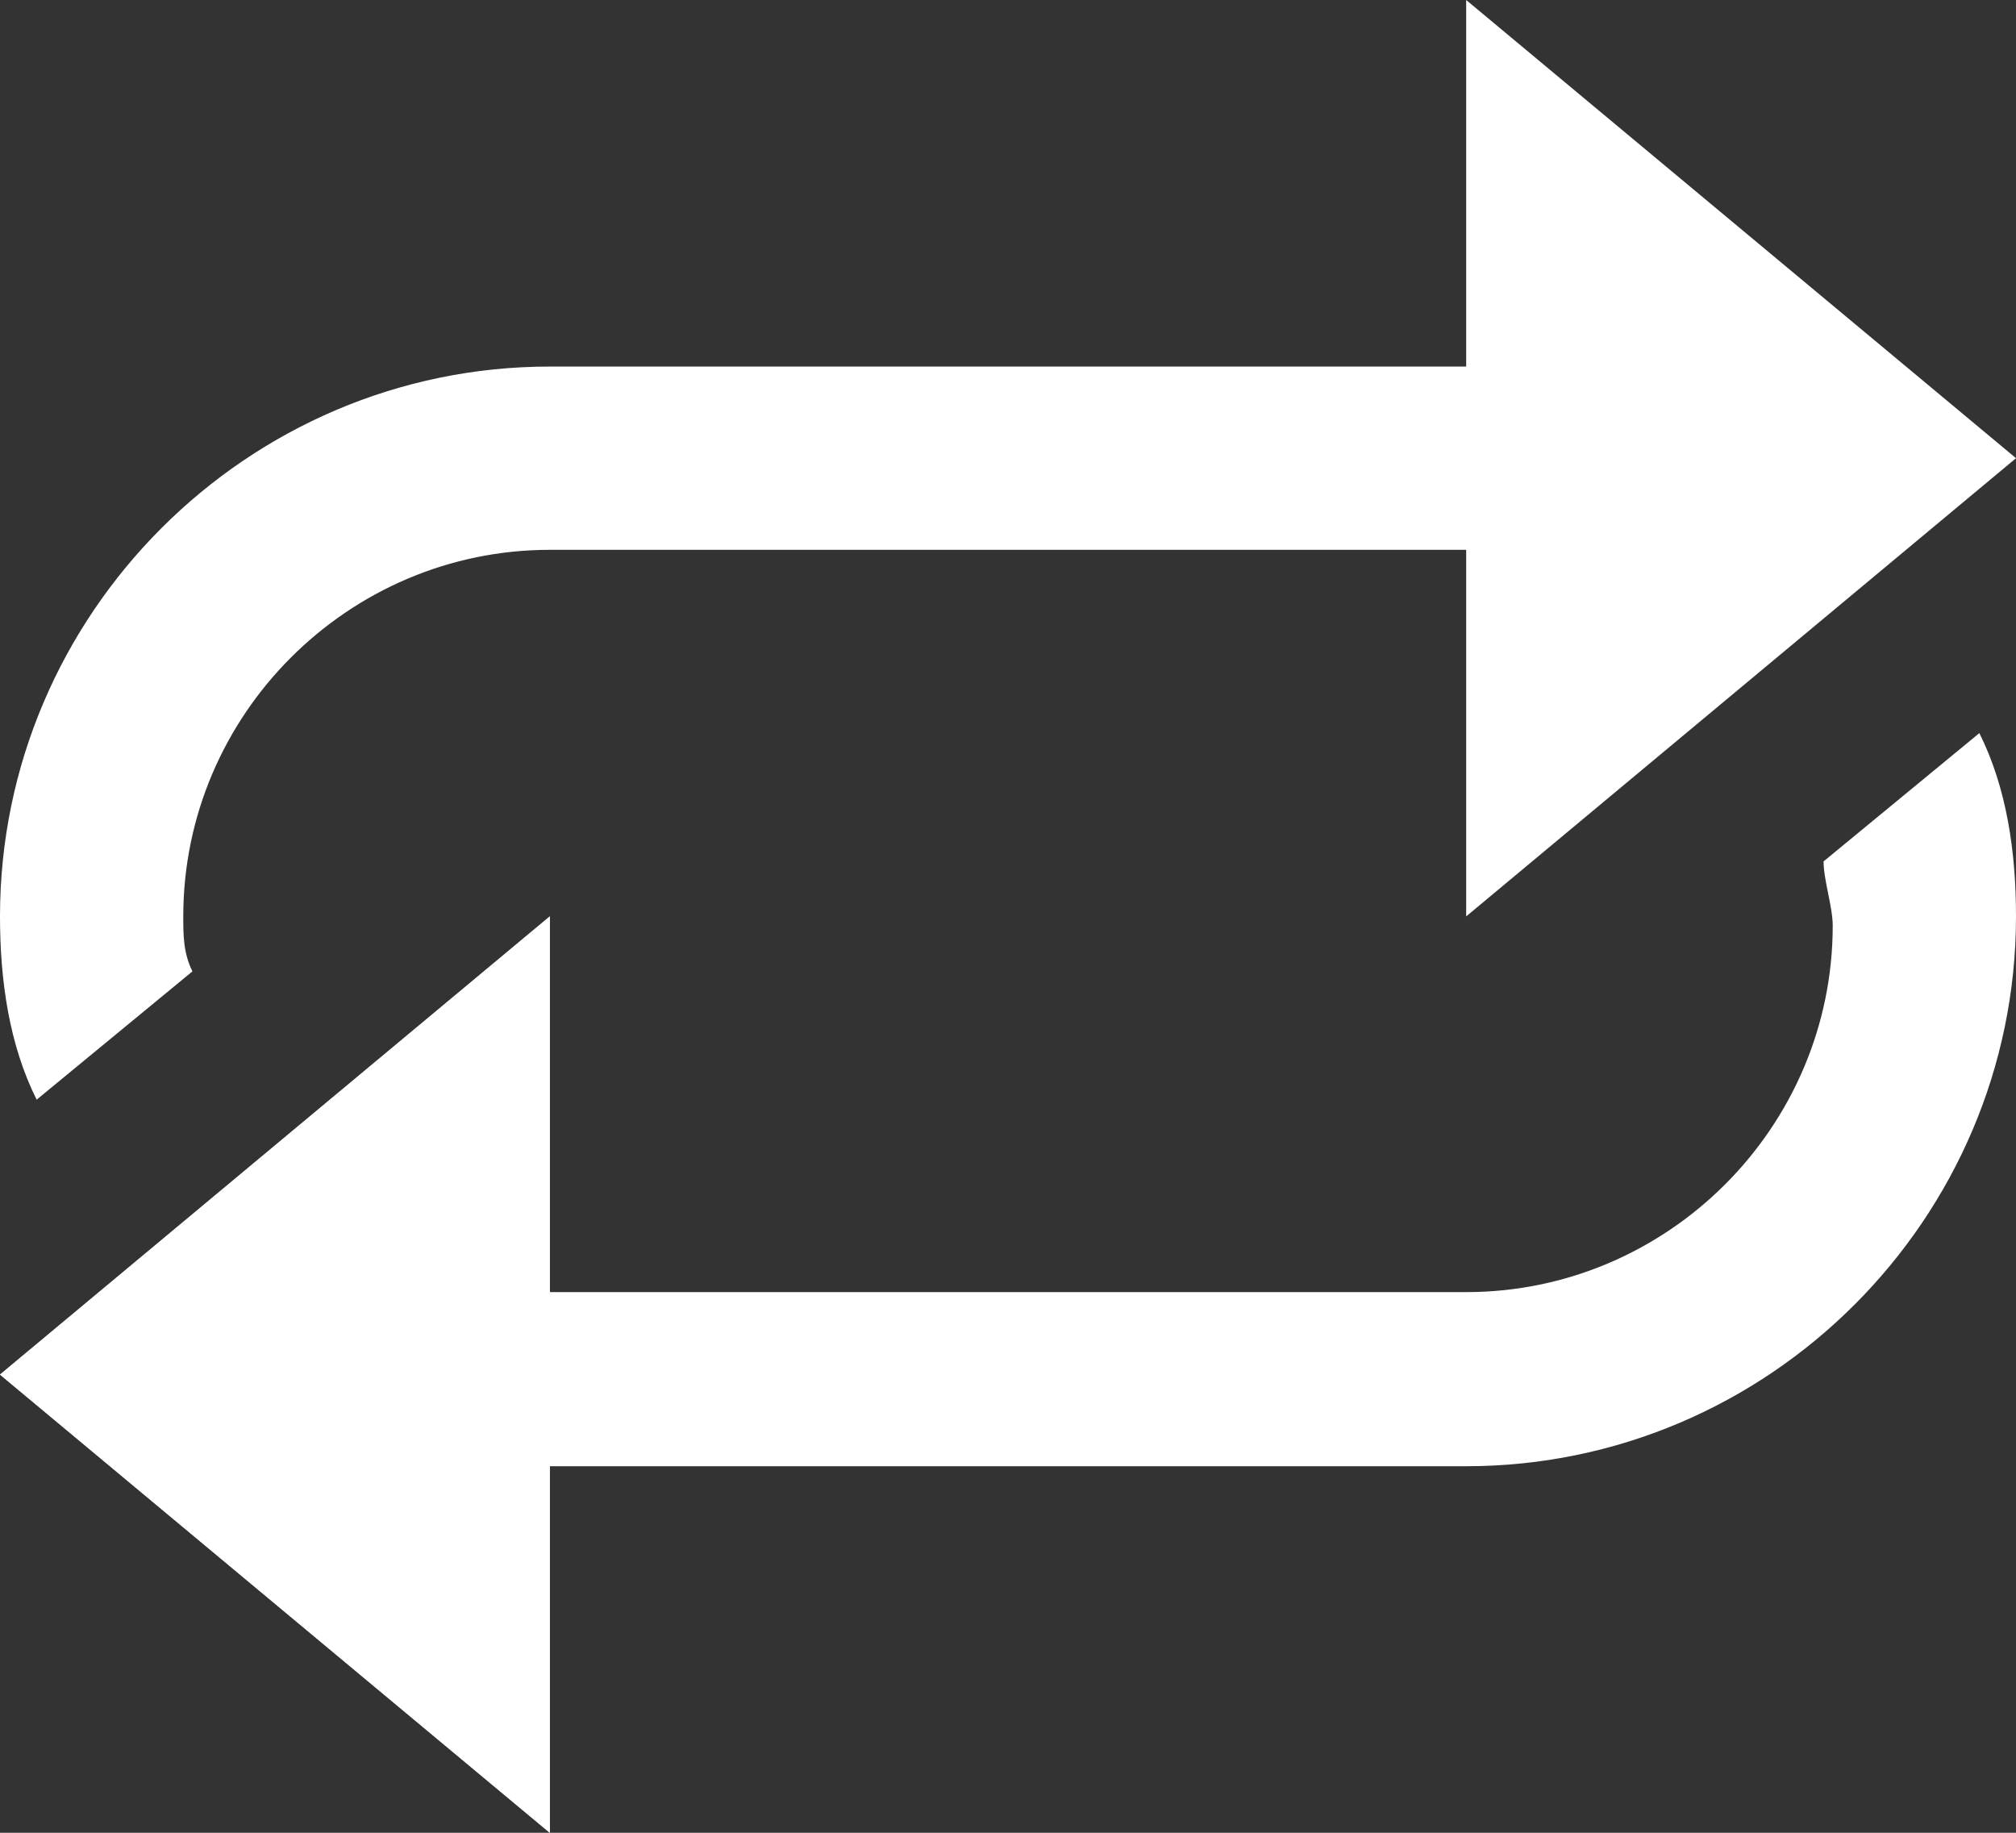
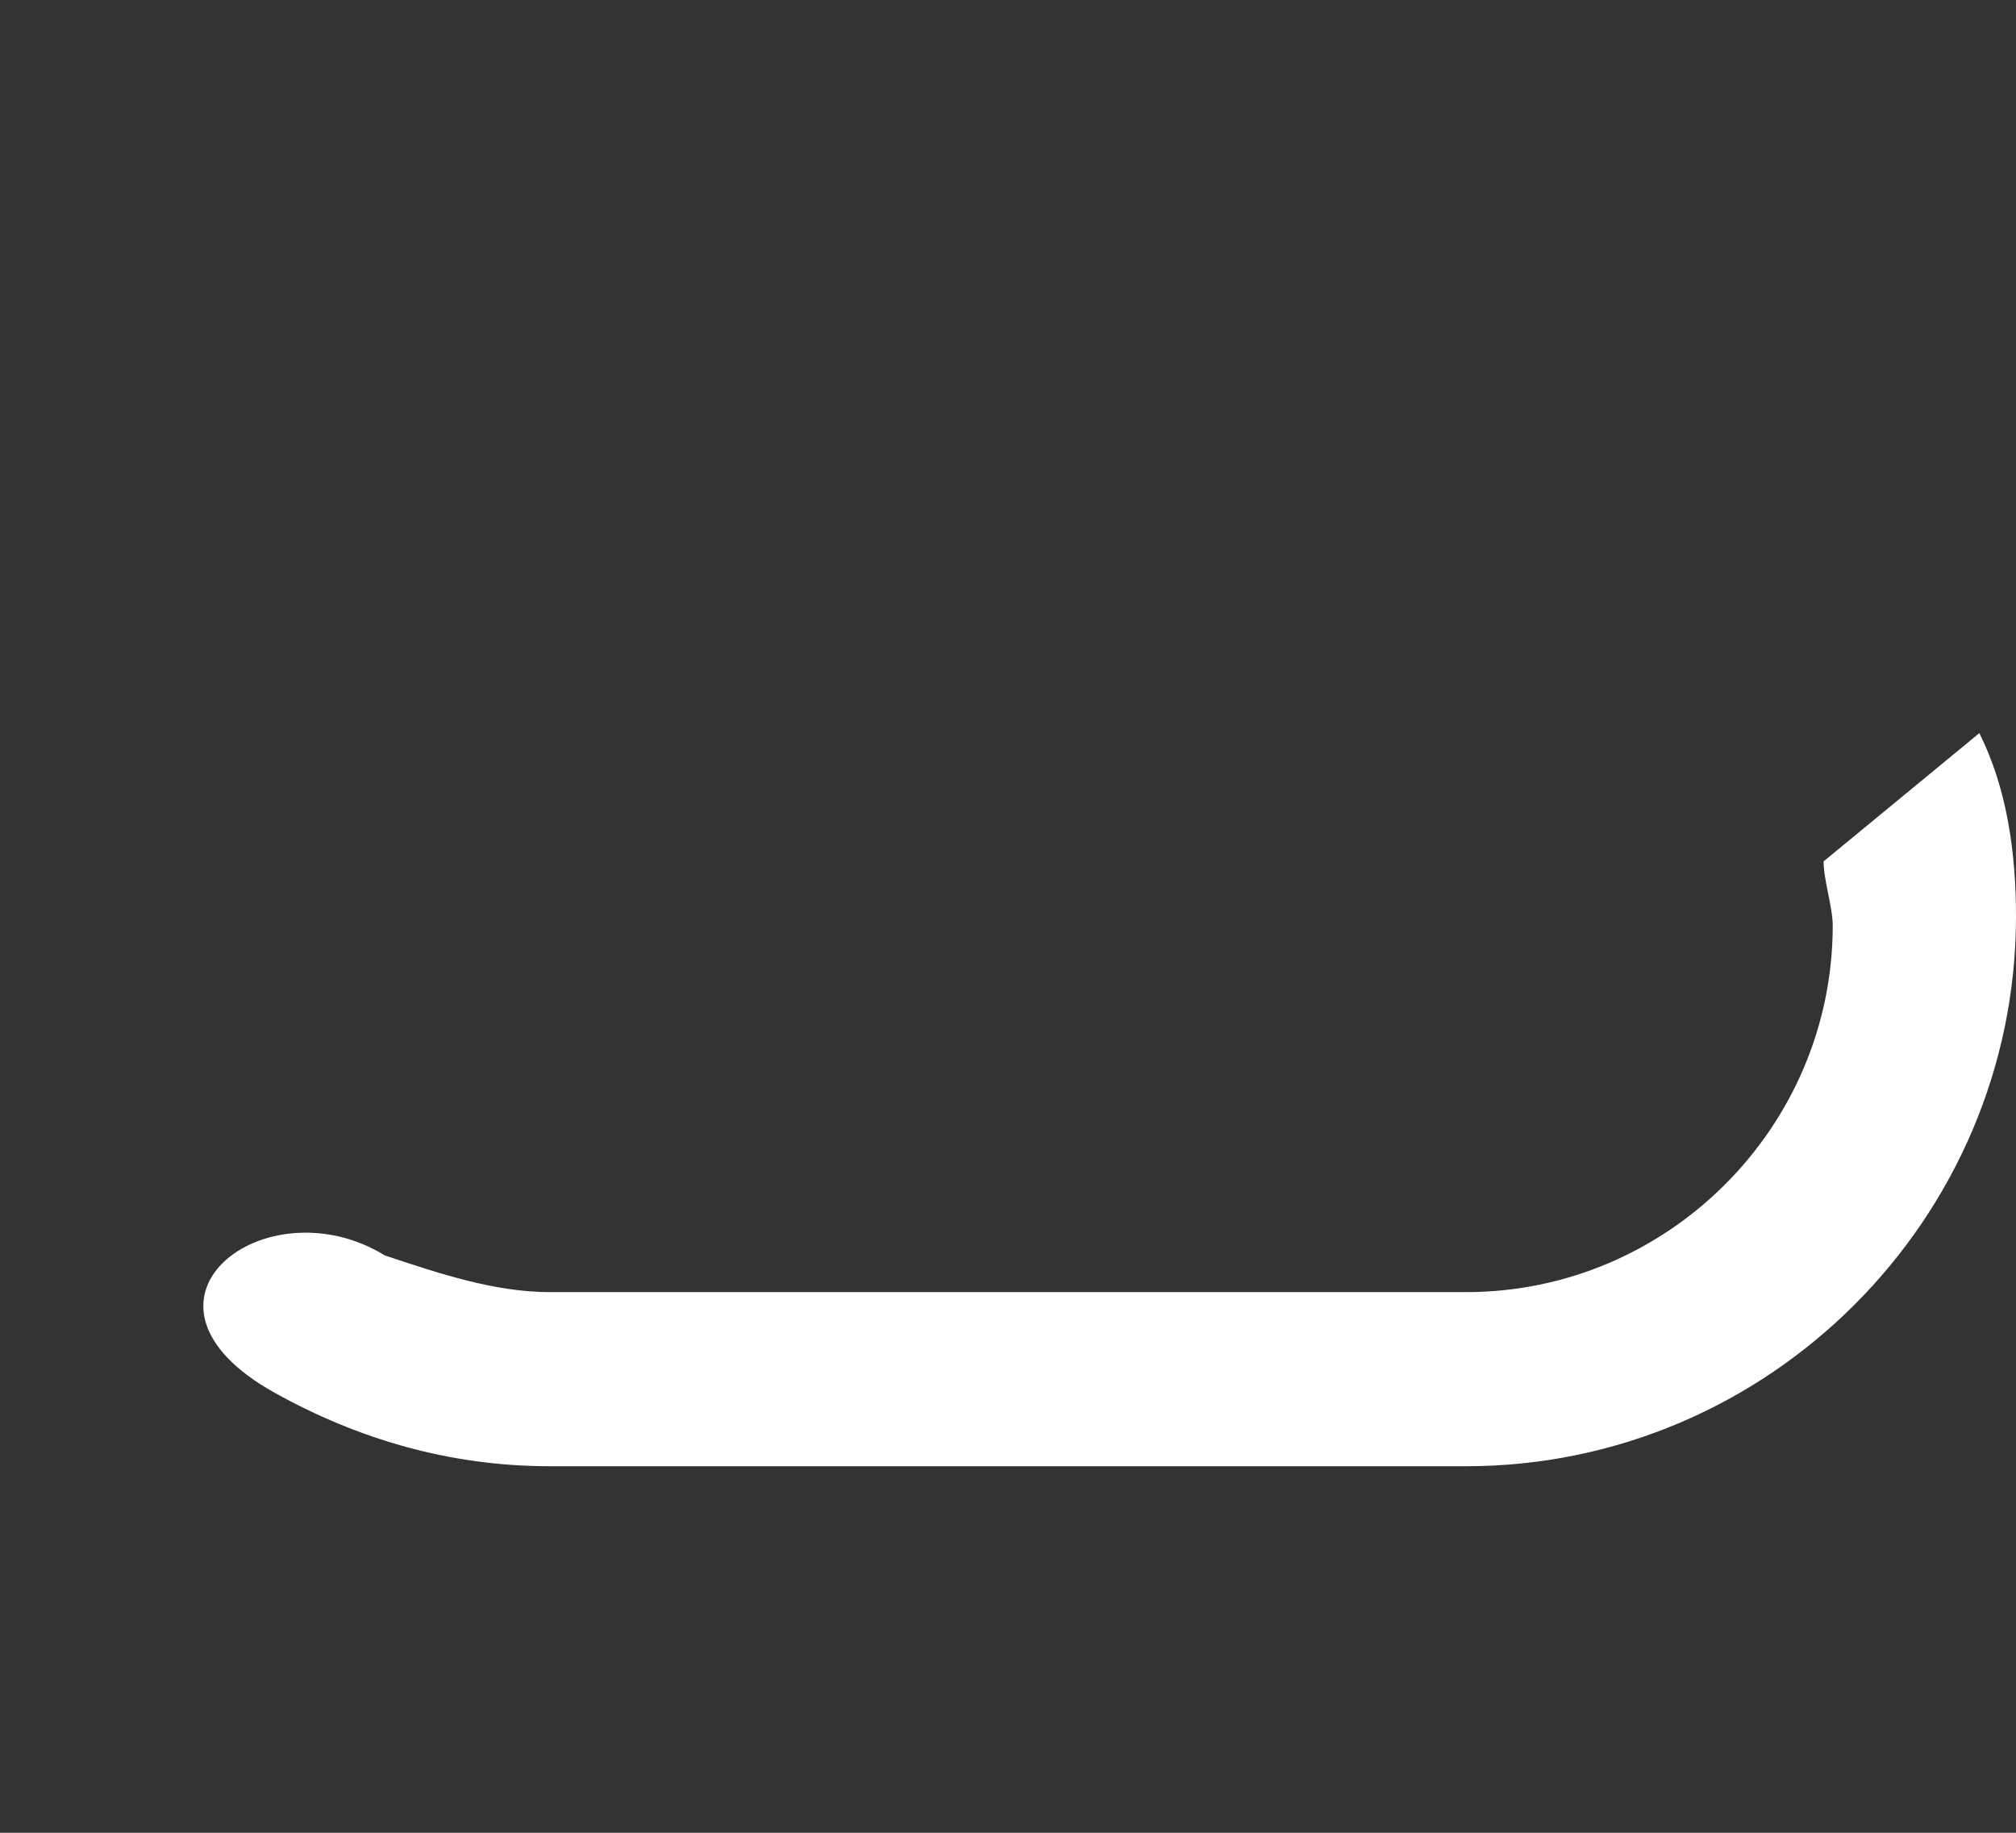
<svg xmlns="http://www.w3.org/2000/svg" fill="#ffffff" height="20" preserveAspectRatio="xMidYMid meet" version="1" viewBox="1.0 2.0 22.0 20.0" width="22" zoomAndPan="magnify">
  <rect x="1.0" y="2.0" width="22.0" height="20.0" fill="#333333" stroke="none" />
  <g id="change1_1">
-     <path d="M17 12L17 2 23 7z" fill="inherit" />
-   </g>
+     </g>
  <g id="change1_2">
-     <path d="M20,6.8C19.1,6.3,18.1,6,17,6H7c-3.3,0-6,2.7-6,6c0,0.7,0.1,1.4,0.4,2l1.7-1.4C3,12.4,3,12.2,3,12 c0-2.2,1.8-4,4-4H17c0.6,0,1.2,0.2,1.8,0.4C20.1,9.1,21.8,7.8,20,6.8z" fill="inherit" />
-   </g>
+     </g>
  <g id="change1_3">
-     <path d="M7 12L7 22 1 17z" fill="inherit" />
-   </g>
+     </g>
  <g id="change1_4">
    <path d="M4,17.2C4.9,17.7,5.9,18,7,18H17c3.3,0,6-2.7,6-6c0-0.7-0.1-1.4-0.4-2l-1.7,1.4 c0,0.2,0.1,0.5,0.1,0.7c0,2.2-1.8,4-4,4H7c-0.6,0-1.2-0.2-1.8-0.4C3.9,14.9,2.2,16.2,4,17.2z" fill="inherit" />
  </g>
  <g id="change1_5">
-     <path d="M7 12L7 22 1 17z" fill="inherit" />
-   </g>
+     </g>
</svg>